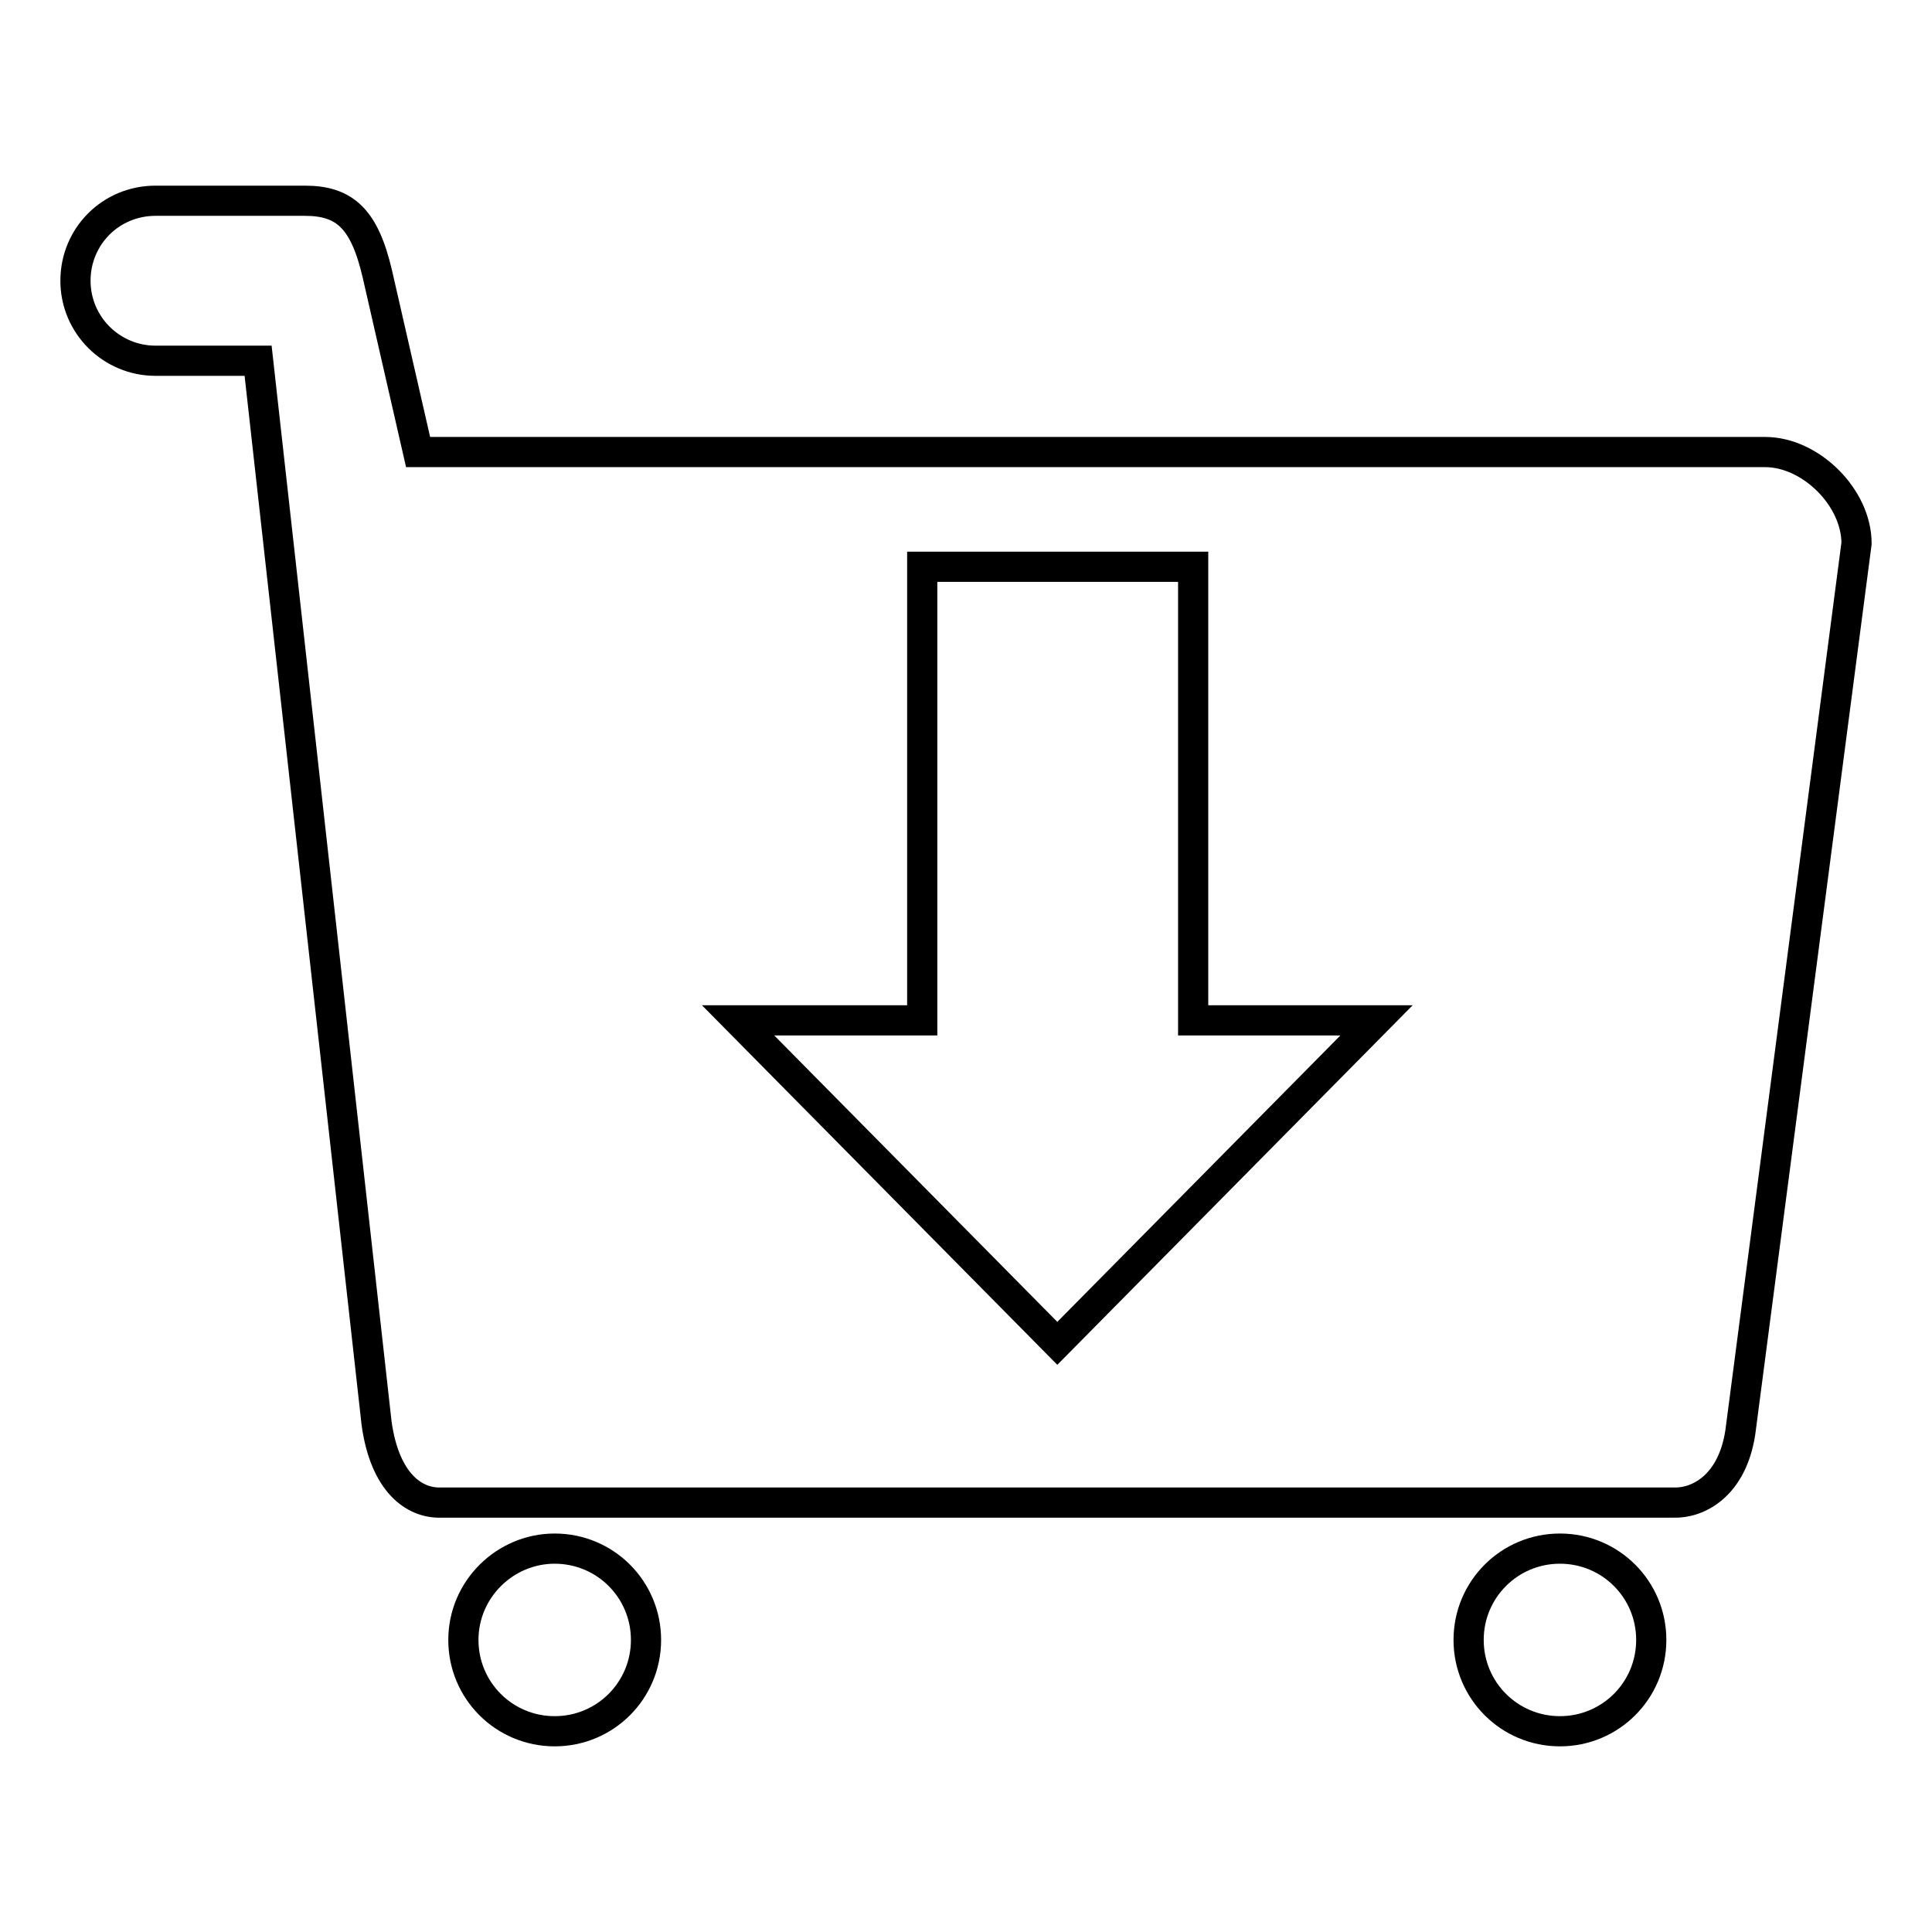
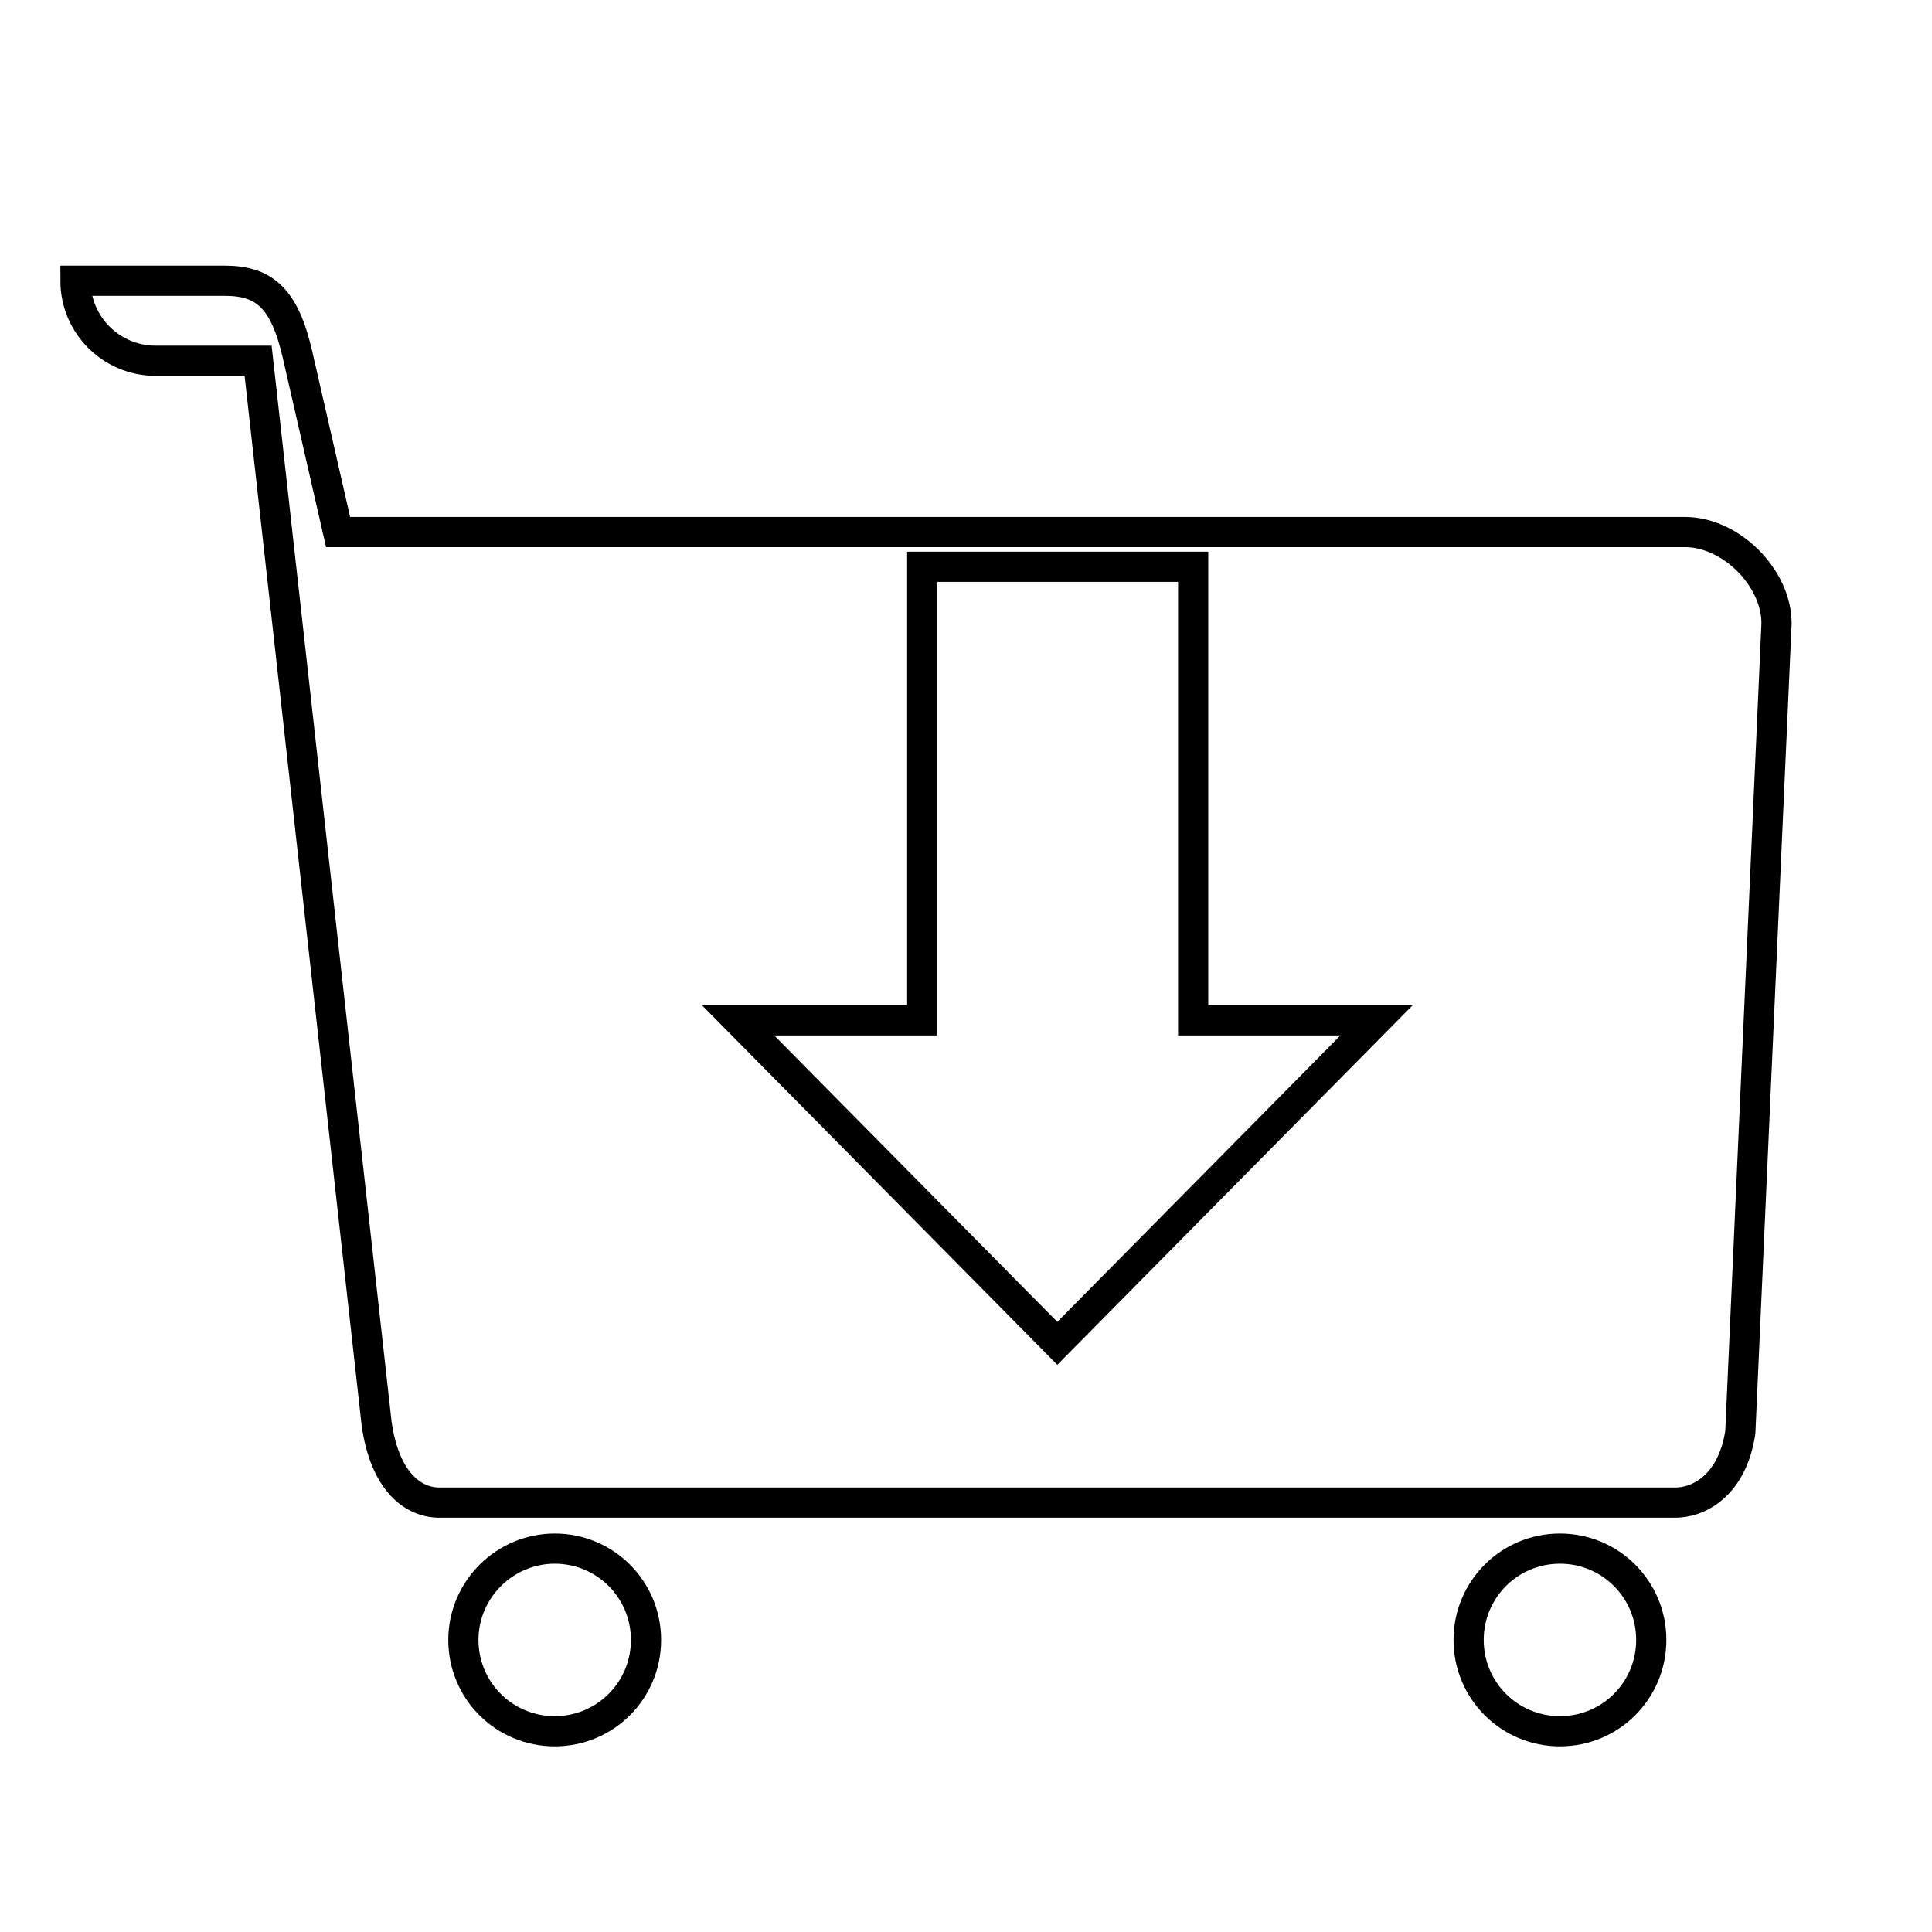
<svg xmlns="http://www.w3.org/2000/svg" version="1.1" x="0px" y="0px" viewBox="0 0 256 256" enable-background="new 0 0 256 256" xml:space="preserve">
  <g>
-     <path stroke-width="4" fill-opacity="0" stroke="#000000" d="M230.6,189.8c-1.1,7.2-5.7,9.4-8.8,9.3H58.4c-3.5,0.1-7.4-2.6-8.5-10.5L34.2,47.8c0,0-10.5,0-13.6,0 c-5.8,0-10.6-4.7-10.6-10.6s4.7-10.6,10.6-10.6c4.6,0,19.8,0,19.8,0c5.3,0,7.9,2.4,9.6,9.7l5.4,23.6h178.5c6,0,12.1,6,12.1,12.1 L230.6,189.8z M158.1,135.1V75.1h-35.9v60.1H97.8l42.3,42.8l42.3-42.8H158.1z M73.5,205.2c6.7,0,12.1,5.4,12.1,12.1 s-5.4,12.1-12.1,12.1c-6.7,0-12.1-5.4-12.1-12.1S66.9,205.2,73.5,205.2z M206.7,205.2c6.7,0,12.1,5.4,12.1,12.1 s-5.4,12.1-12.1,12.1c-6.7,0-12.1-5.4-12.1-12.1S200,205.2,206.7,205.2z" />
+     <path stroke-width="4" fill-opacity="0" stroke="#000000" d="M230.6,189.8c-1.1,7.2-5.7,9.4-8.8,9.3H58.4c-3.5,0.1-7.4-2.6-8.5-10.5L34.2,47.8c0,0-10.5,0-13.6,0 c-5.8,0-10.6-4.7-10.6-10.6c4.6,0,19.8,0,19.8,0c5.3,0,7.9,2.4,9.6,9.7l5.4,23.6h178.5c6,0,12.1,6,12.1,12.1 L230.6,189.8z M158.1,135.1V75.1h-35.9v60.1H97.8l42.3,42.8l42.3-42.8H158.1z M73.5,205.2c6.7,0,12.1,5.4,12.1,12.1 s-5.4,12.1-12.1,12.1c-6.7,0-12.1-5.4-12.1-12.1S66.9,205.2,73.5,205.2z M206.7,205.2c6.7,0,12.1,5.4,12.1,12.1 s-5.4,12.1-12.1,12.1c-6.7,0-12.1-5.4-12.1-12.1S200,205.2,206.7,205.2z" />
  </g>
</svg>